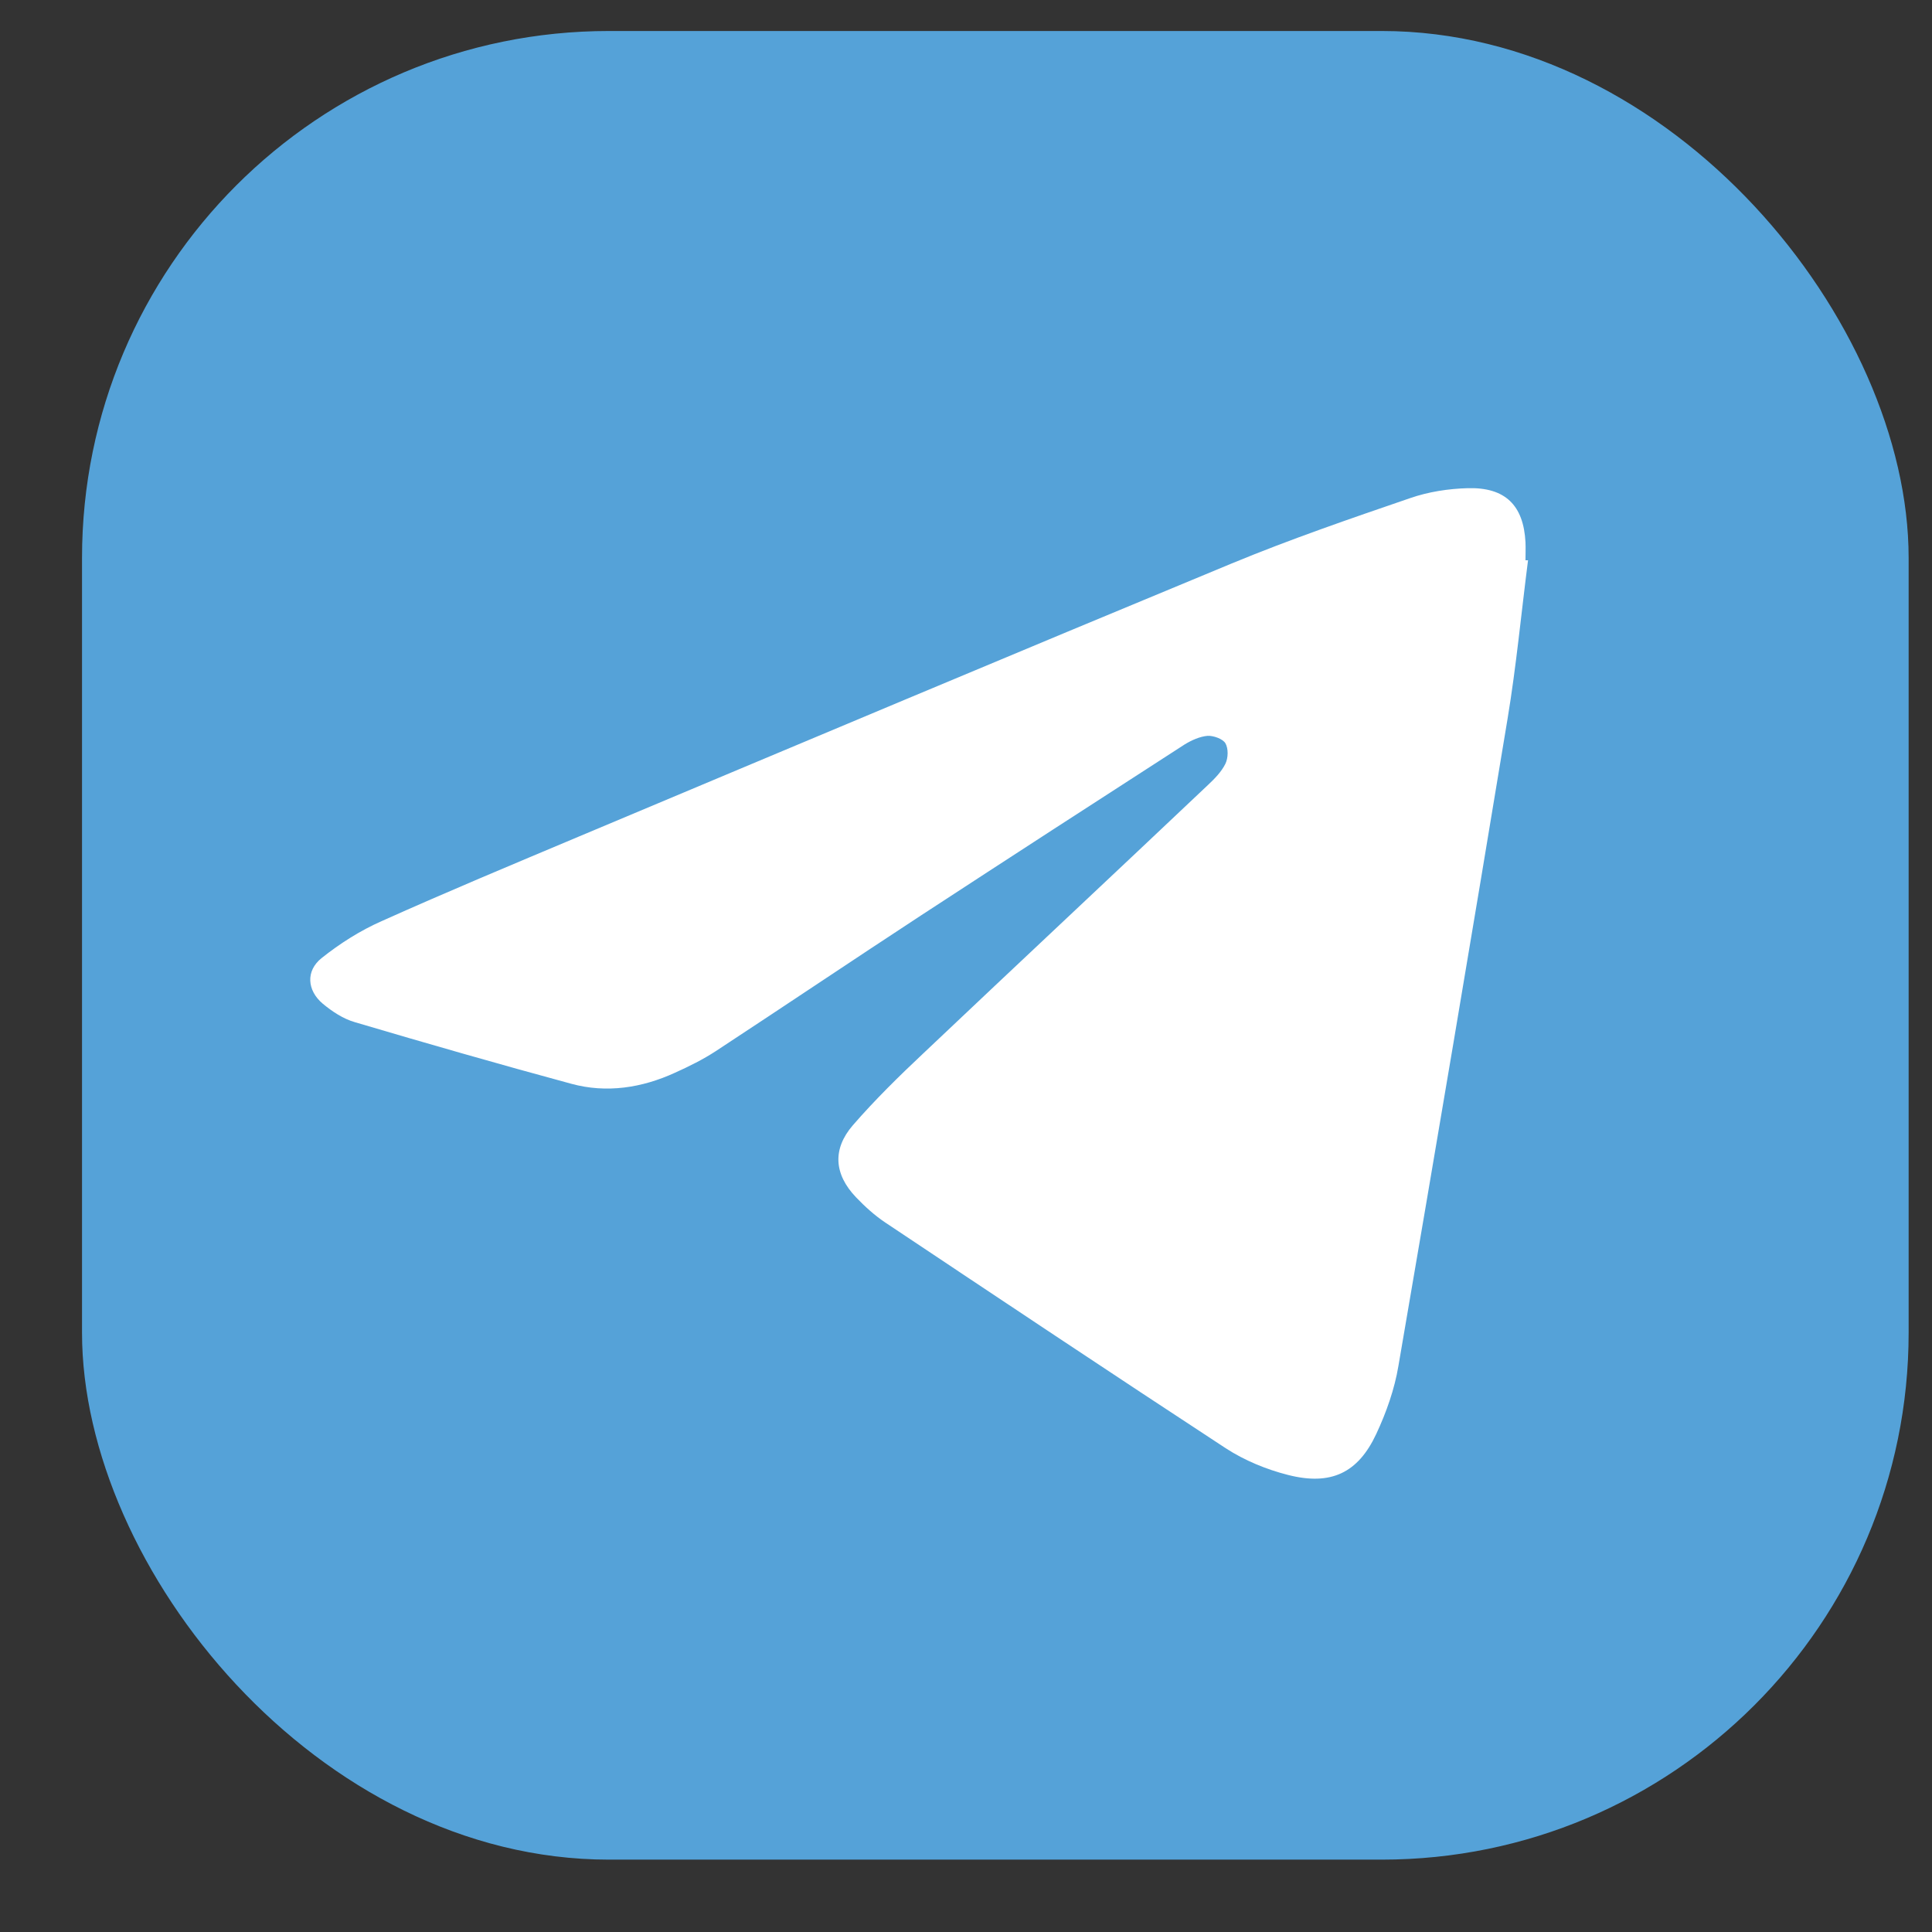
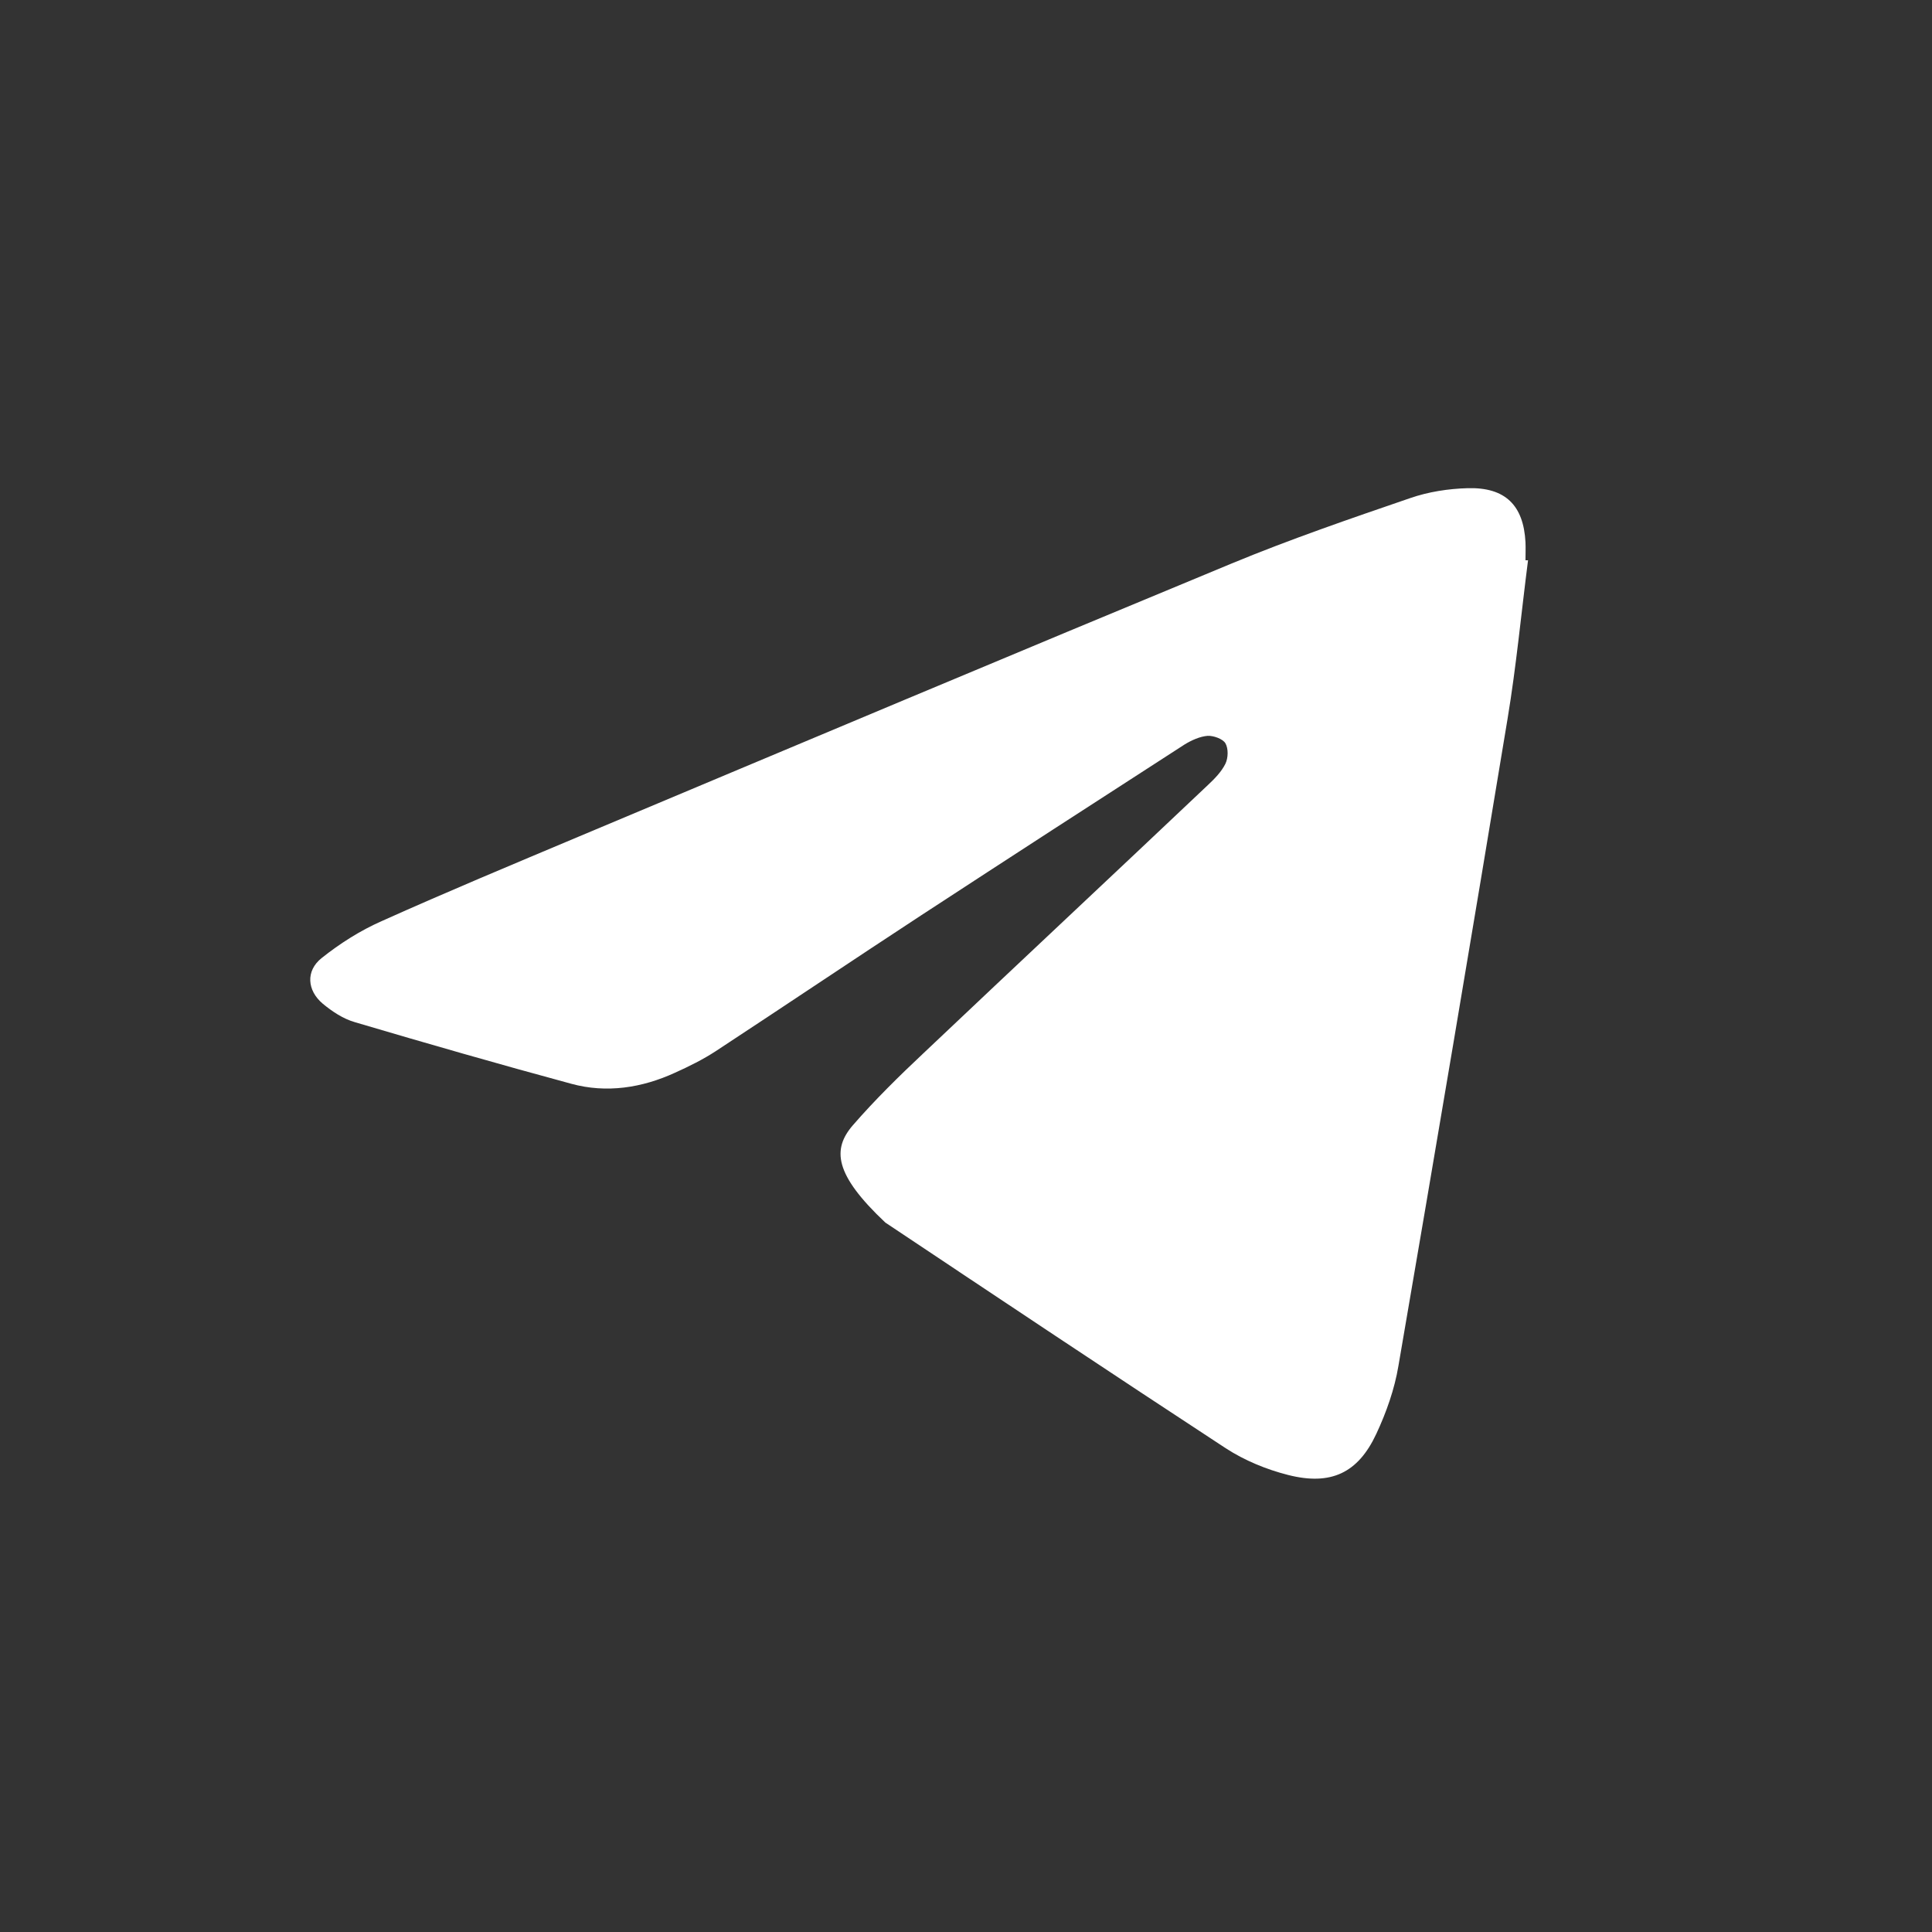
<svg xmlns="http://www.w3.org/2000/svg" width="22" height="22" viewBox="0 0 22 22" fill="none">
  <rect x="0" y="0" width="22" height="22" fill="#333333" stroke="none" />
-   <rect x="0.934" y="0.353" width="20.8" height="20.823" rx="6" fill="#55A2D8" />
-   <path d="M17.4 6.38C17.323 6.98 17.266 7.587 17.167 8.184C16.761 10.643 16.346 13.099 15.924 15.554C15.88 15.818 15.787 16.082 15.672 16.328C15.464 16.774 15.155 16.919 14.669 16.796C14.42 16.733 14.171 16.63 13.957 16.491C12.66 15.642 11.37 14.781 10.082 13.922C9.961 13.841 9.849 13.74 9.747 13.633C9.498 13.372 9.476 13.086 9.712 12.813C9.964 12.523 10.239 12.253 10.52 11.989C11.596 10.97 12.679 9.958 13.755 8.939C13.832 8.867 13.909 8.788 13.954 8.697C13.986 8.631 13.989 8.524 13.954 8.464C13.925 8.414 13.819 8.376 13.752 8.379C13.663 8.386 13.567 8.43 13.49 8.477C12.491 9.121 11.491 9.769 10.494 10.42C9.712 10.932 8.936 11.454 8.15 11.97C8.006 12.064 7.847 12.143 7.687 12.215C7.31 12.388 6.907 12.451 6.505 12.341C5.681 12.118 4.86 11.882 4.042 11.64C3.908 11.602 3.781 11.517 3.675 11.429C3.496 11.278 3.48 11.055 3.662 10.91C3.87 10.744 4.103 10.596 4.346 10.489C5.087 10.156 5.834 9.845 6.582 9.53C9.06 8.489 11.539 7.446 14.024 6.417C14.691 6.141 15.378 5.905 16.058 5.672C16.266 5.6 16.493 5.565 16.713 5.559C17.141 5.547 17.349 5.754 17.371 6.175C17.374 6.245 17.371 6.311 17.371 6.38C17.381 6.38 17.39 6.38 17.4 6.38Z" fill="white" />
+   <path d="M17.4 6.38C17.323 6.98 17.266 7.587 17.167 8.184C16.761 10.643 16.346 13.099 15.924 15.554C15.88 15.818 15.787 16.082 15.672 16.328C15.464 16.774 15.155 16.919 14.669 16.796C14.42 16.733 14.171 16.63 13.957 16.491C12.66 15.642 11.37 14.781 10.082 13.922C9.498 13.372 9.476 13.086 9.712 12.813C9.964 12.523 10.239 12.253 10.52 11.989C11.596 10.97 12.679 9.958 13.755 8.939C13.832 8.867 13.909 8.788 13.954 8.697C13.986 8.631 13.989 8.524 13.954 8.464C13.925 8.414 13.819 8.376 13.752 8.379C13.663 8.386 13.567 8.43 13.49 8.477C12.491 9.121 11.491 9.769 10.494 10.42C9.712 10.932 8.936 11.454 8.15 11.97C8.006 12.064 7.847 12.143 7.687 12.215C7.31 12.388 6.907 12.451 6.505 12.341C5.681 12.118 4.86 11.882 4.042 11.64C3.908 11.602 3.781 11.517 3.675 11.429C3.496 11.278 3.48 11.055 3.662 10.91C3.87 10.744 4.103 10.596 4.346 10.489C5.087 10.156 5.834 9.845 6.582 9.53C9.06 8.489 11.539 7.446 14.024 6.417C14.691 6.141 15.378 5.905 16.058 5.672C16.266 5.6 16.493 5.565 16.713 5.559C17.141 5.547 17.349 5.754 17.371 6.175C17.374 6.245 17.371 6.311 17.371 6.38C17.381 6.38 17.39 6.38 17.4 6.38Z" fill="white" />
</svg>